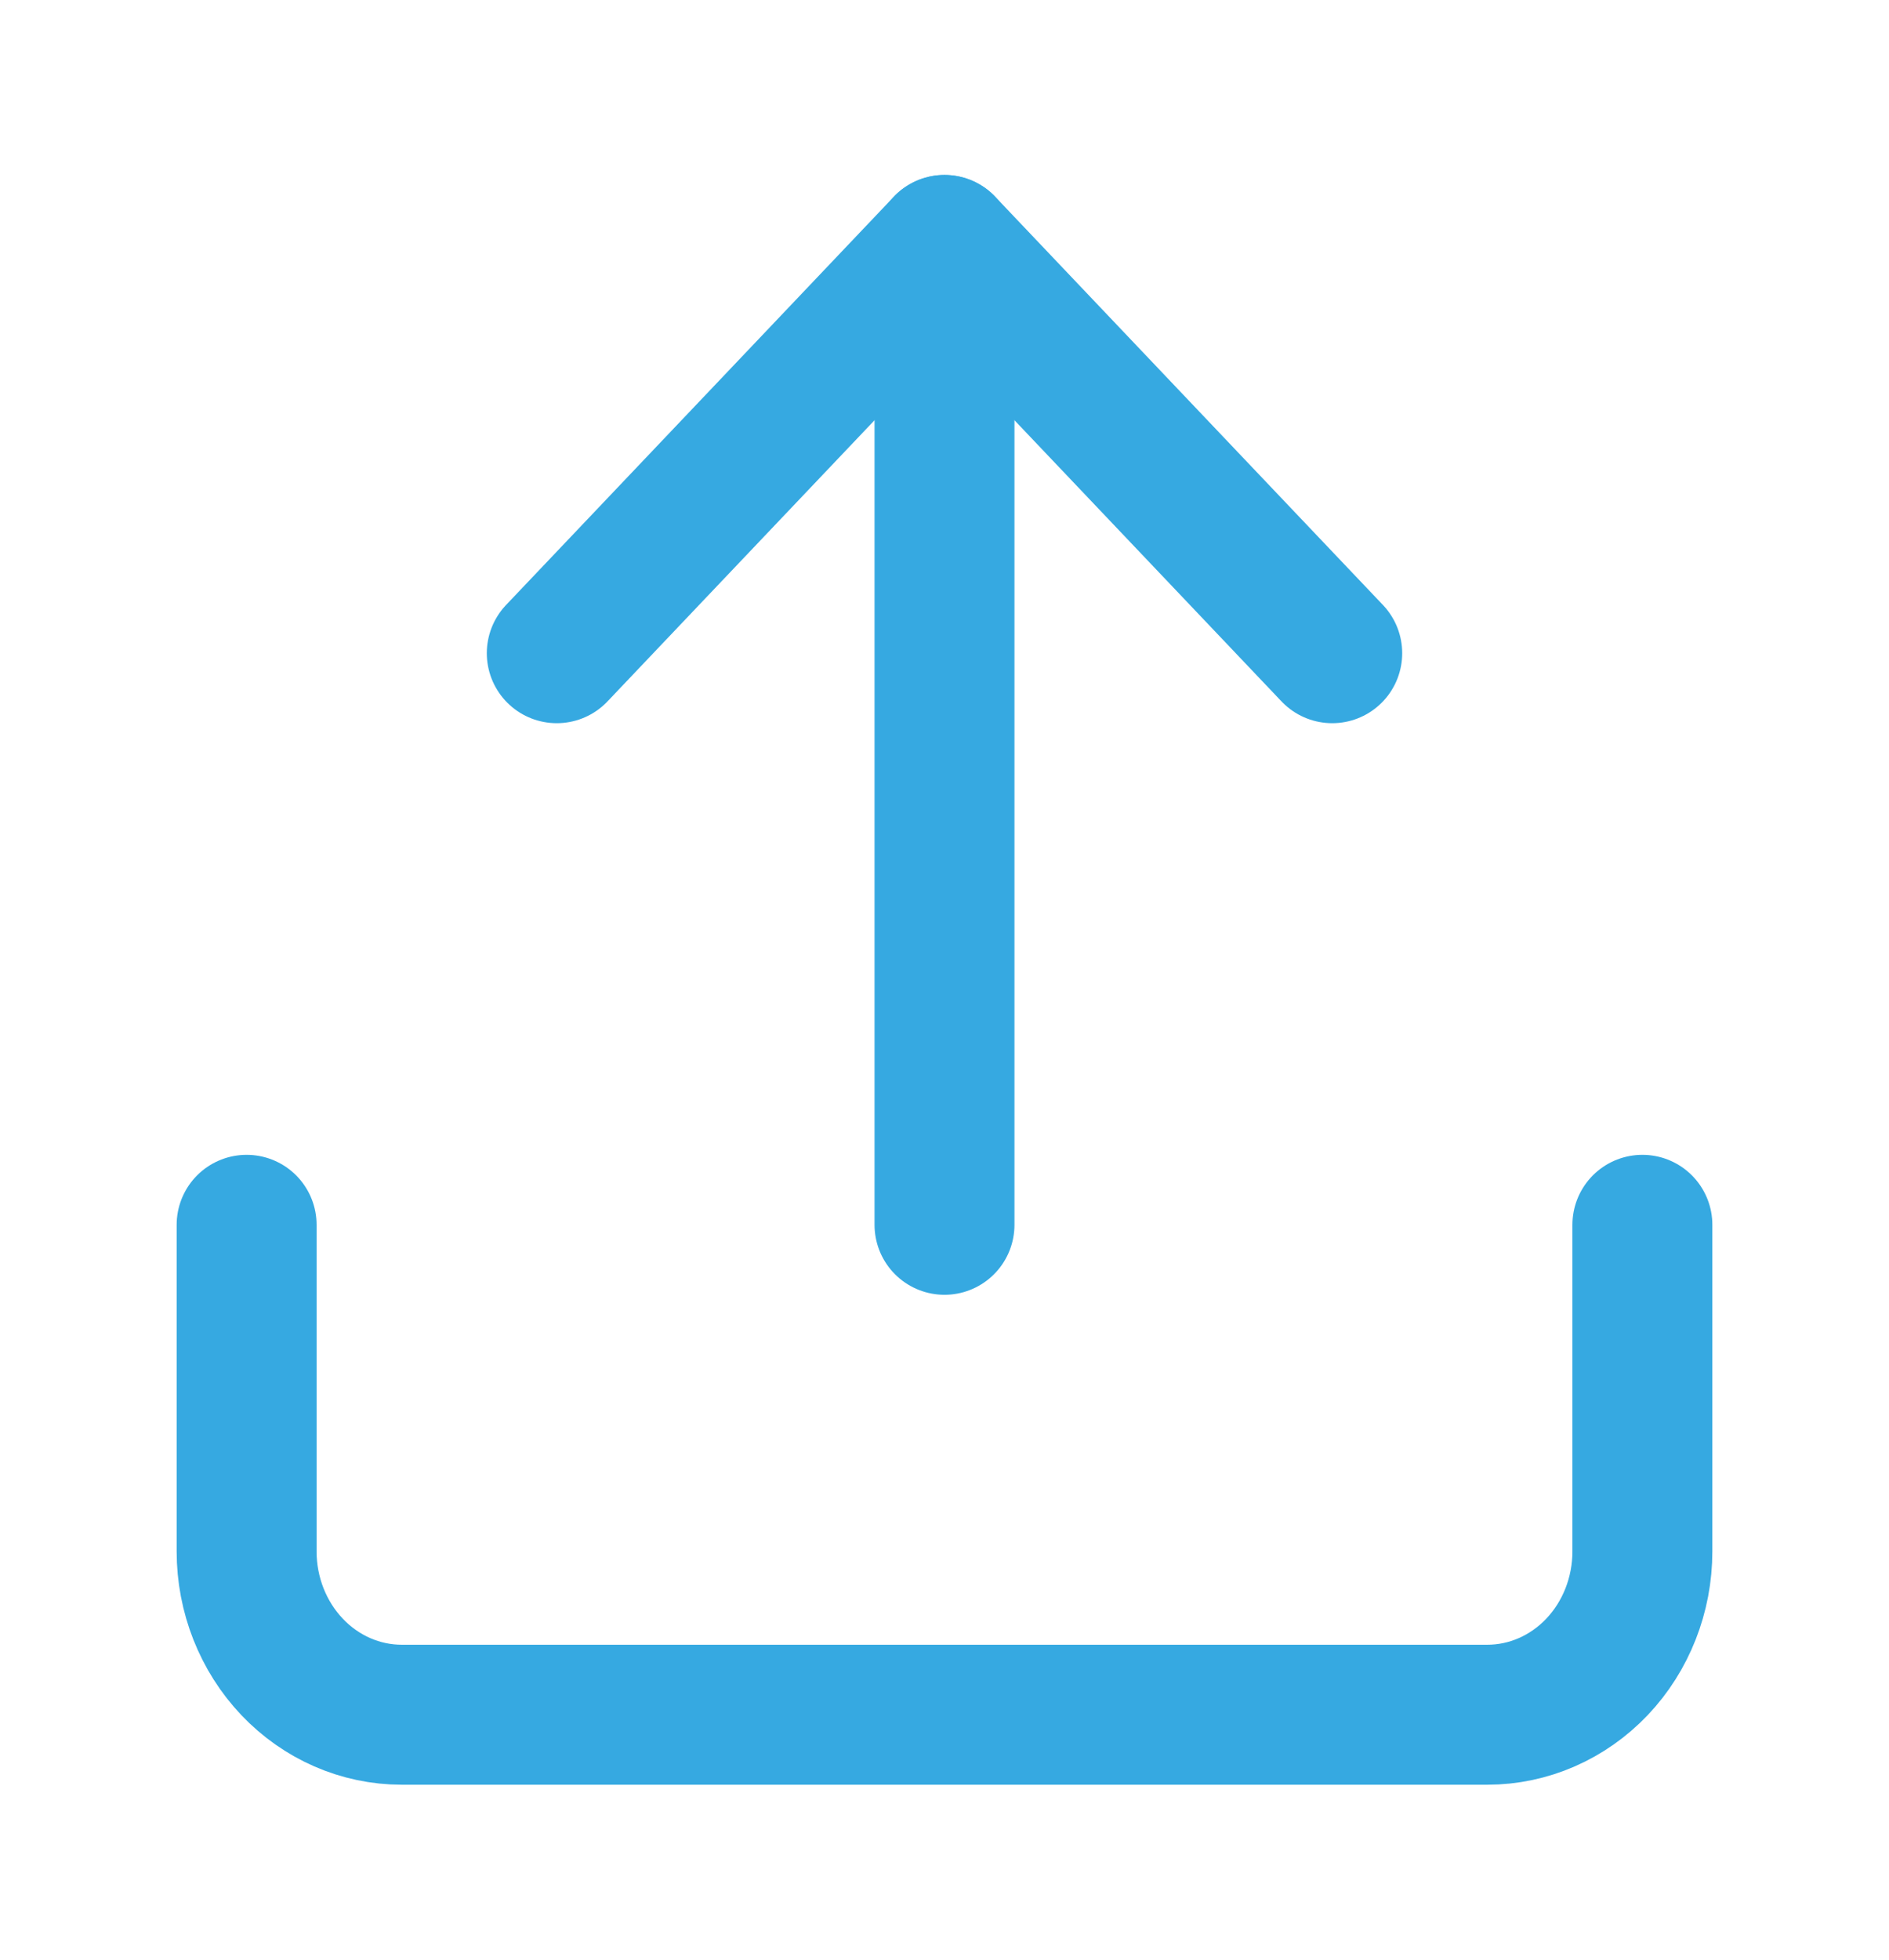
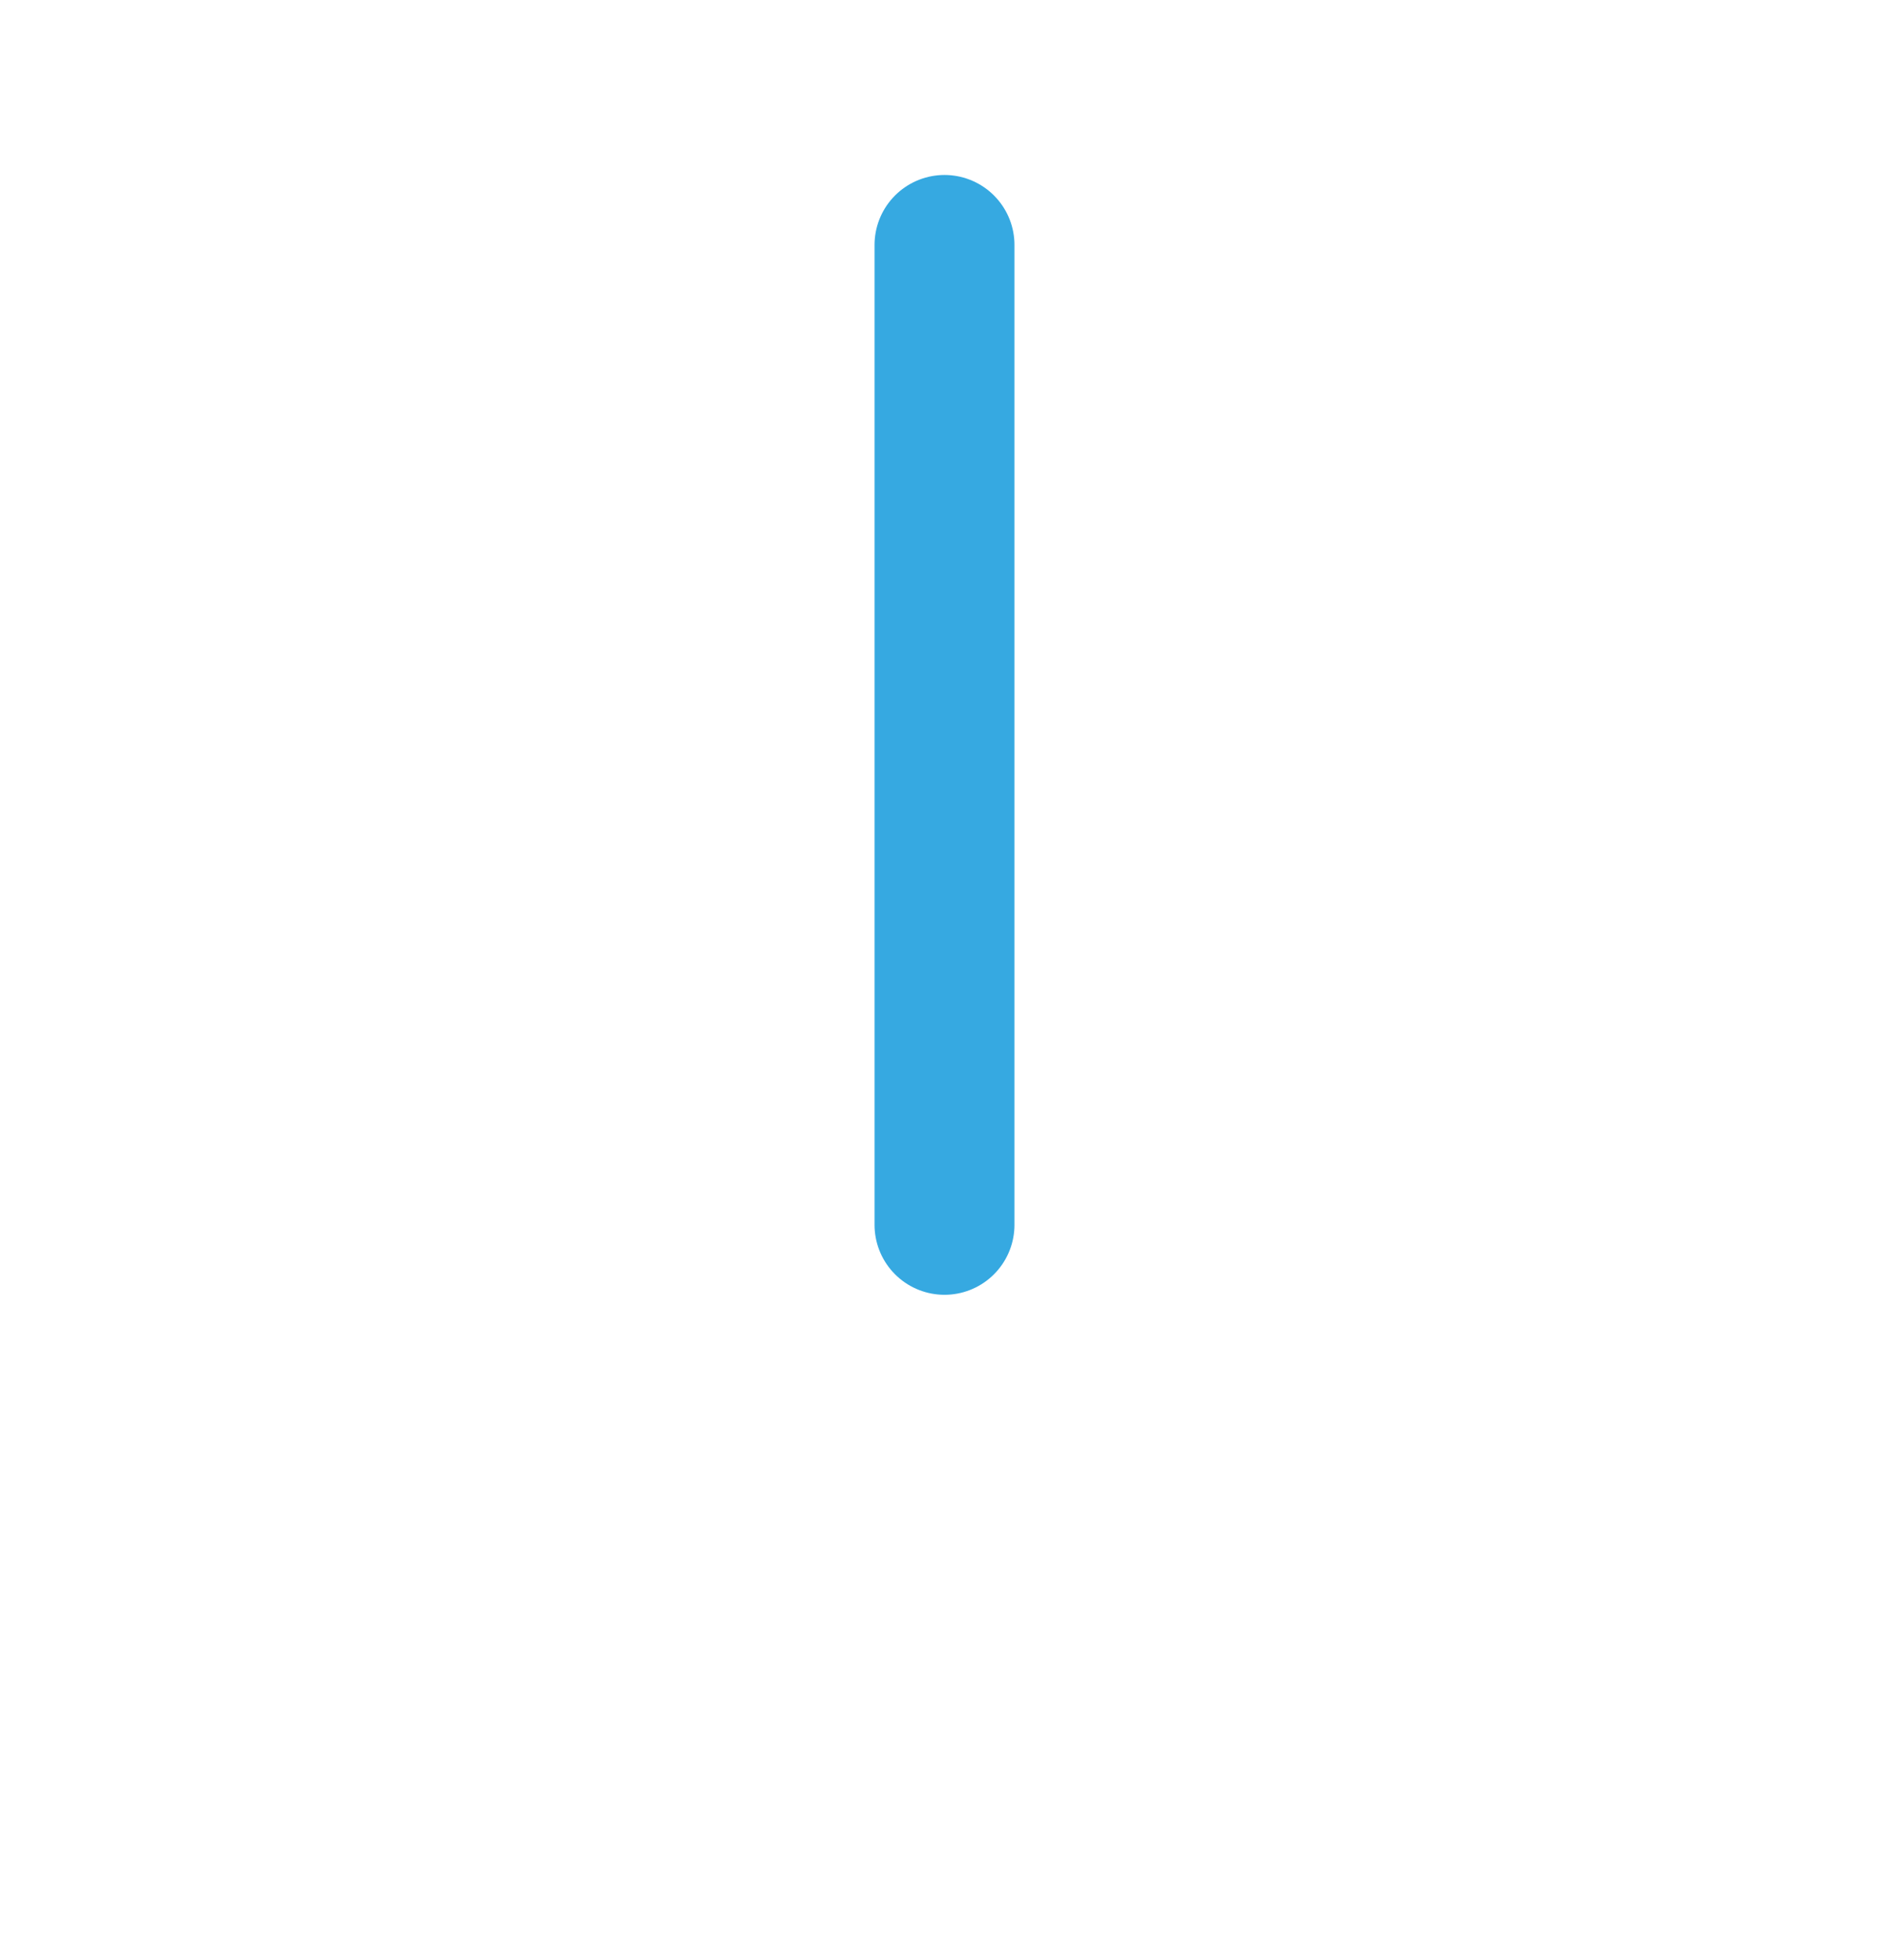
<svg xmlns="http://www.w3.org/2000/svg" width="27" height="28" viewBox="0 0 27 28" fill="none">
-   <path d="M23.475 17.5V22.167C23.475 22.785 23.242 23.379 22.826 23.817C22.41 24.254 21.847 24.5 21.259 24.5H5.742C5.154 24.5 4.59 24.254 4.175 23.817C3.759 23.379 3.525 22.785 3.525 22.167V17.5" stroke="#36A9E1" stroke-width="2" stroke-linecap="round" stroke-linejoin="round" />
-   <path d="M19.042 9.333L13.5 3.5L7.958 9.333" stroke="#36A9E1" stroke-width="2" stroke-linecap="round" stroke-linejoin="round" />
  <path d="M13.5 3.5V17.5" stroke="#36A9E1" stroke-width="2" stroke-linecap="round" stroke-linejoin="round" />
</svg>